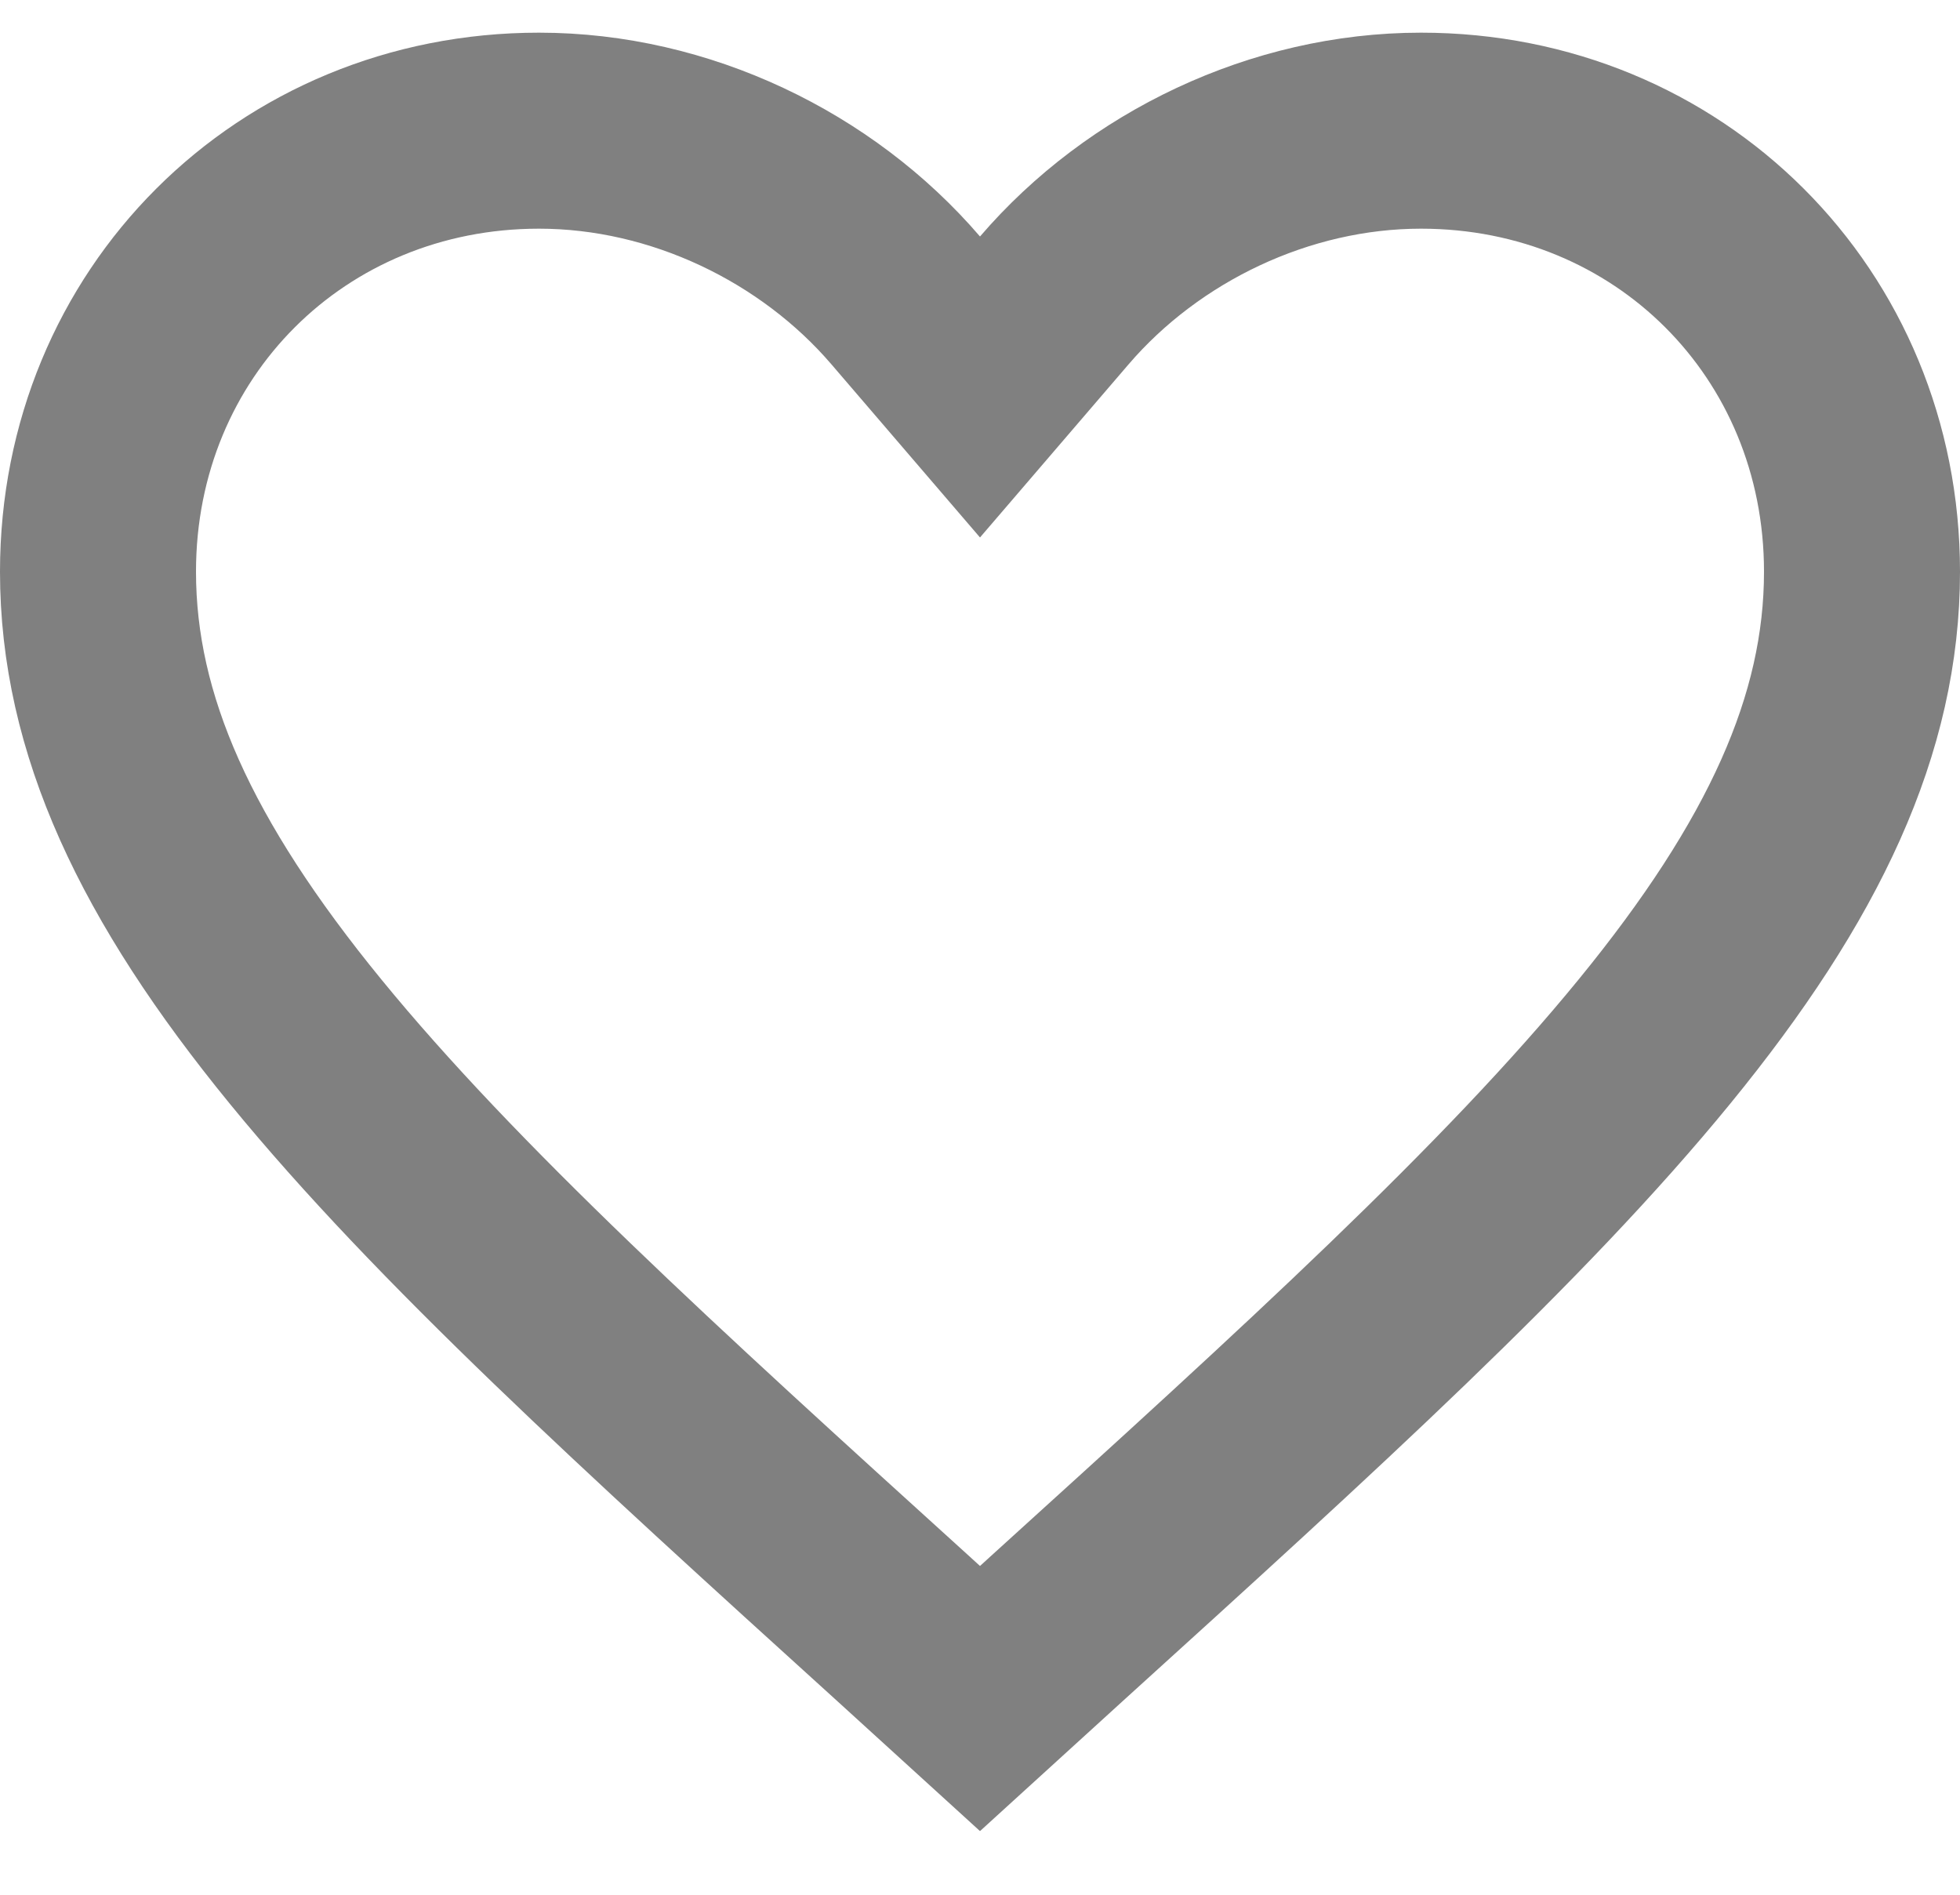
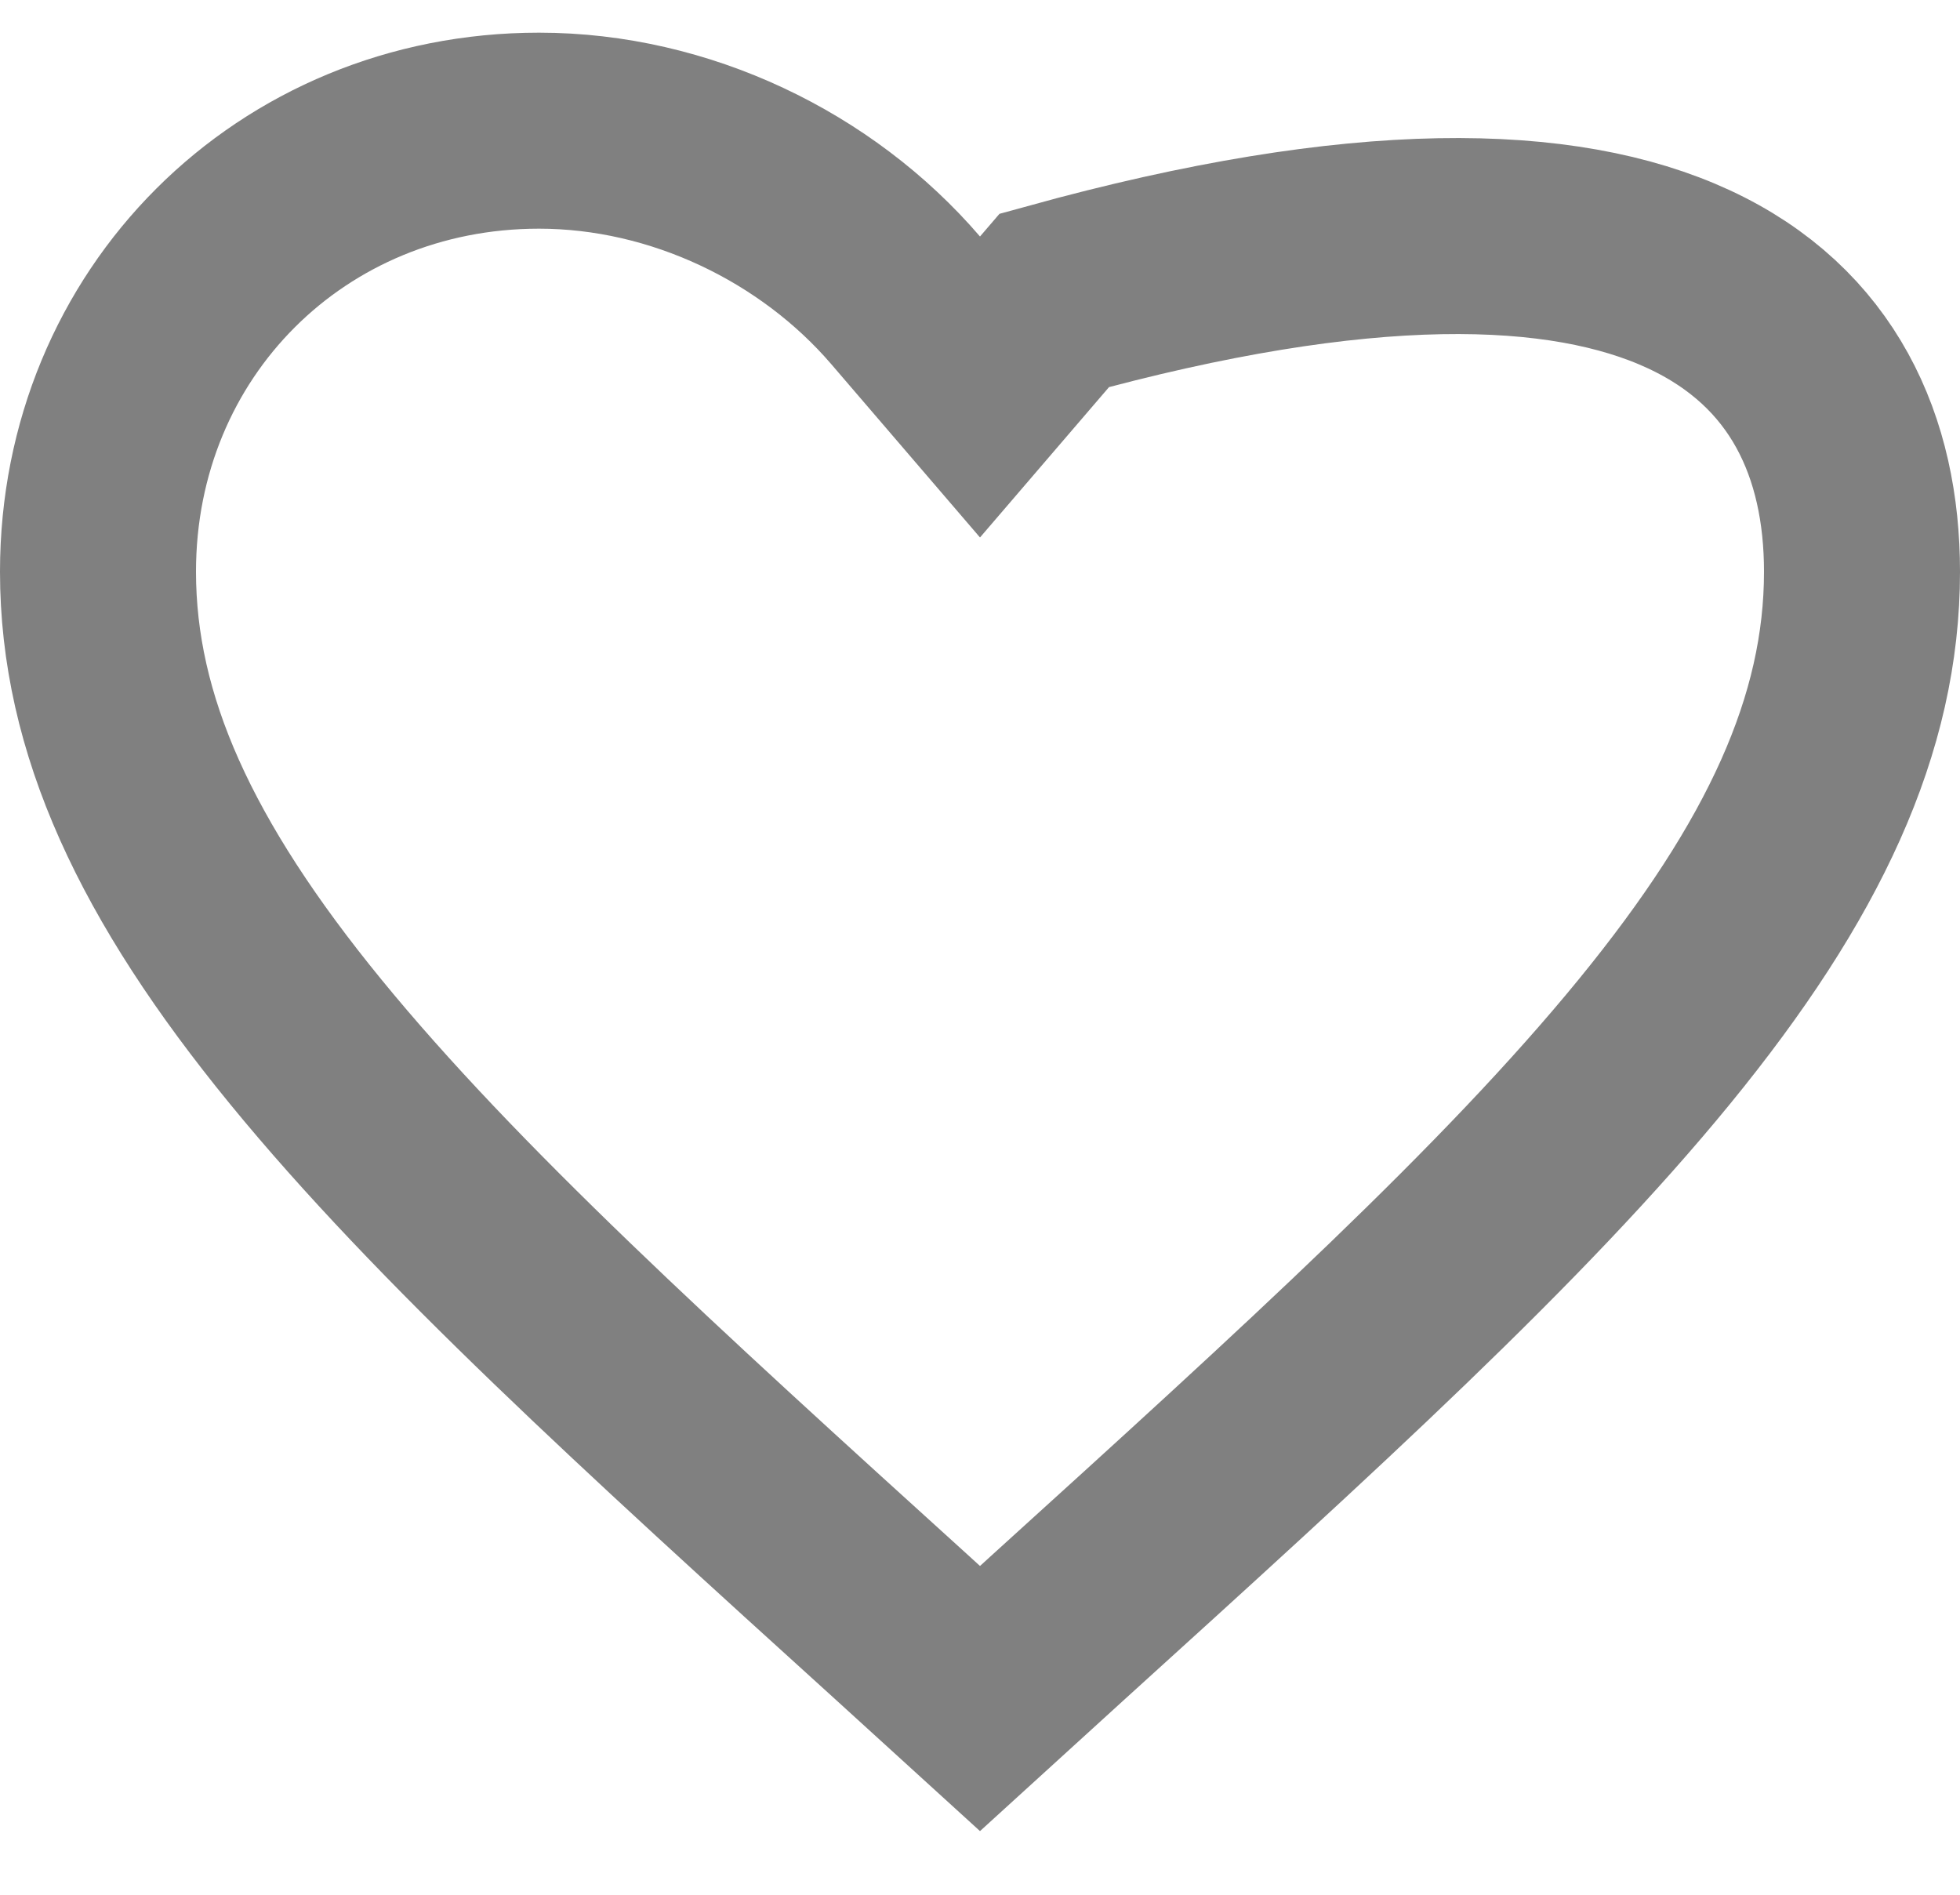
<svg xmlns="http://www.w3.org/2000/svg" width="30" height="29" viewBox="0 0 30 29" fill="none">
-   <path d="M13.835 24.936L13.833 24.934C9.941 21.405 6.831 18.577 4.677 15.942C2.539 13.327 1.5 11.084 1.5 8.75C1.5 4.945 4.457 2 8.25 2C10.406 2 12.501 3.012 13.862 4.597L15 5.923L16.138 4.597C17.499 3.012 19.593 2 21.75 2C25.543 2 28.5 4.945 28.5 8.75C28.5 11.084 27.461 13.327 25.323 15.942C23.169 18.577 20.059 21.405 16.167 24.934L16.165 24.936L15 25.997L13.835 24.936Z" stroke="#808080" stroke-width="3" />
+   <path d="M13.835 24.936L13.833 24.934C9.941 21.405 6.831 18.577 4.677 15.942C2.539 13.327 1.5 11.084 1.5 8.75C1.5 4.945 4.457 2 8.25 2C10.406 2 12.501 3.012 13.862 4.597L15 5.923L16.138 4.597C25.543 2 28.5 4.945 28.5 8.75C28.5 11.084 27.461 13.327 25.323 15.942C23.169 18.577 20.059 21.405 16.167 24.934L16.165 24.936L15 25.997L13.835 24.936Z" stroke="#808080" stroke-width="3" />
</svg>